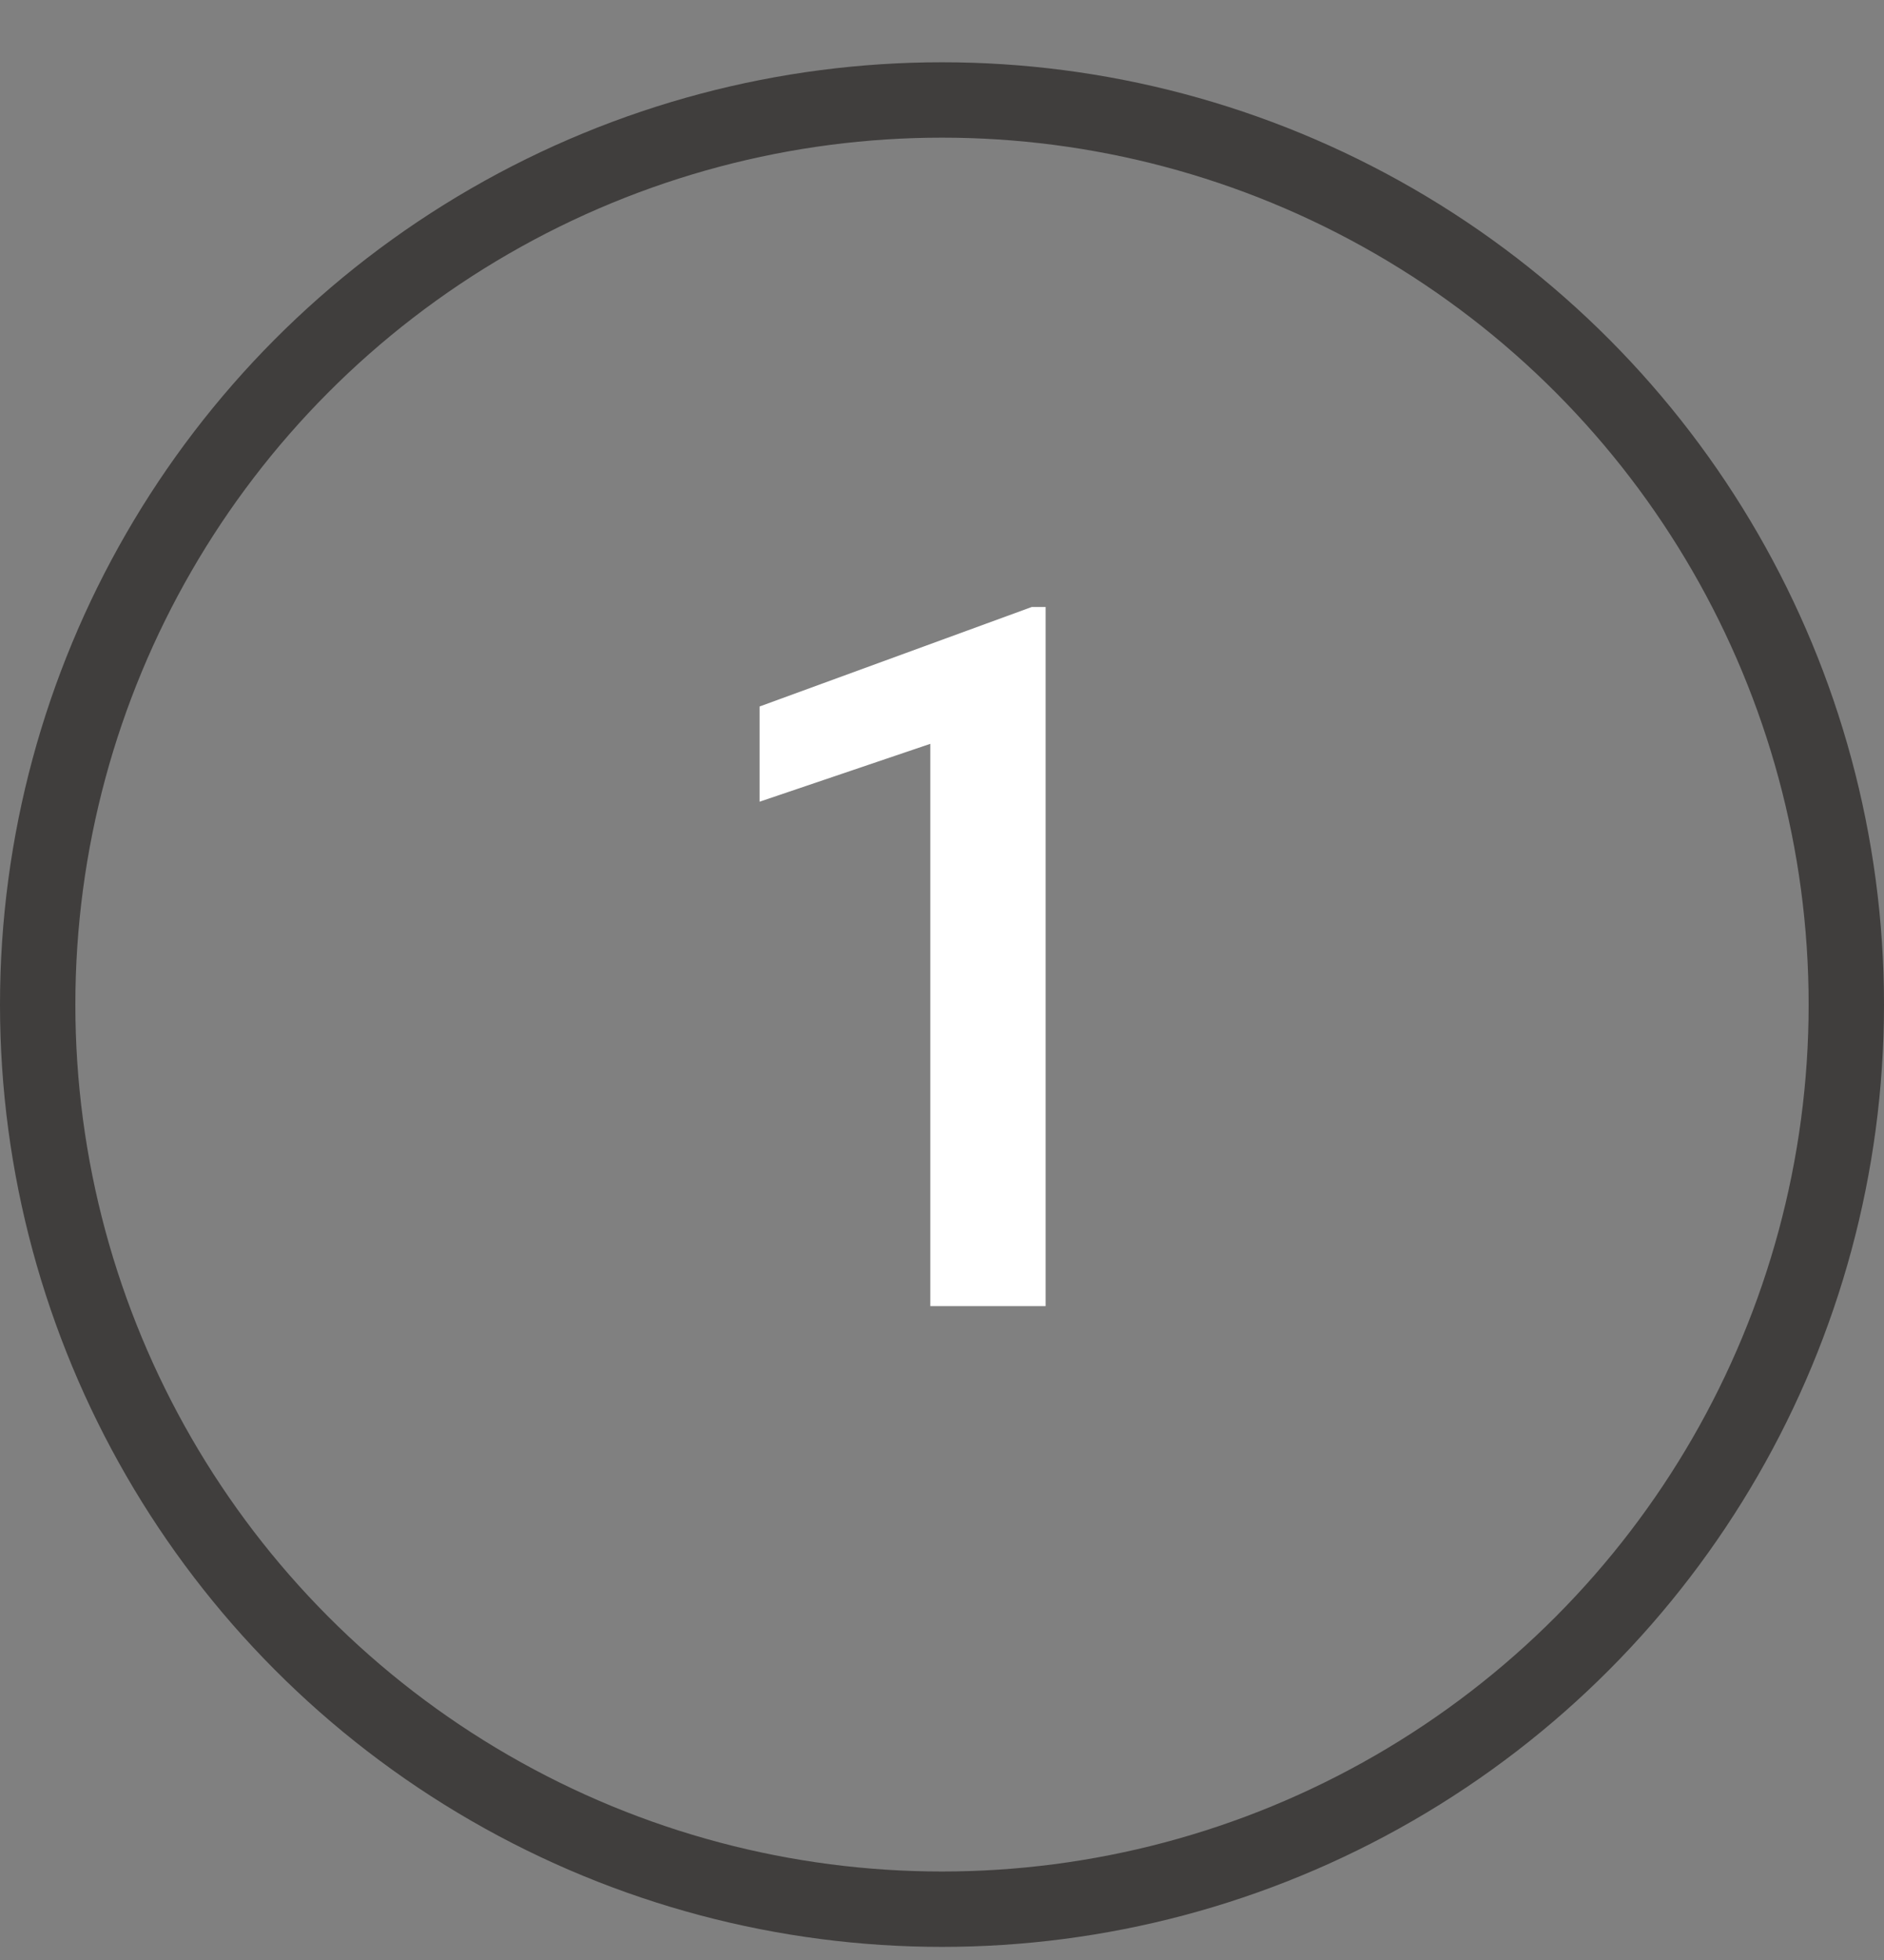
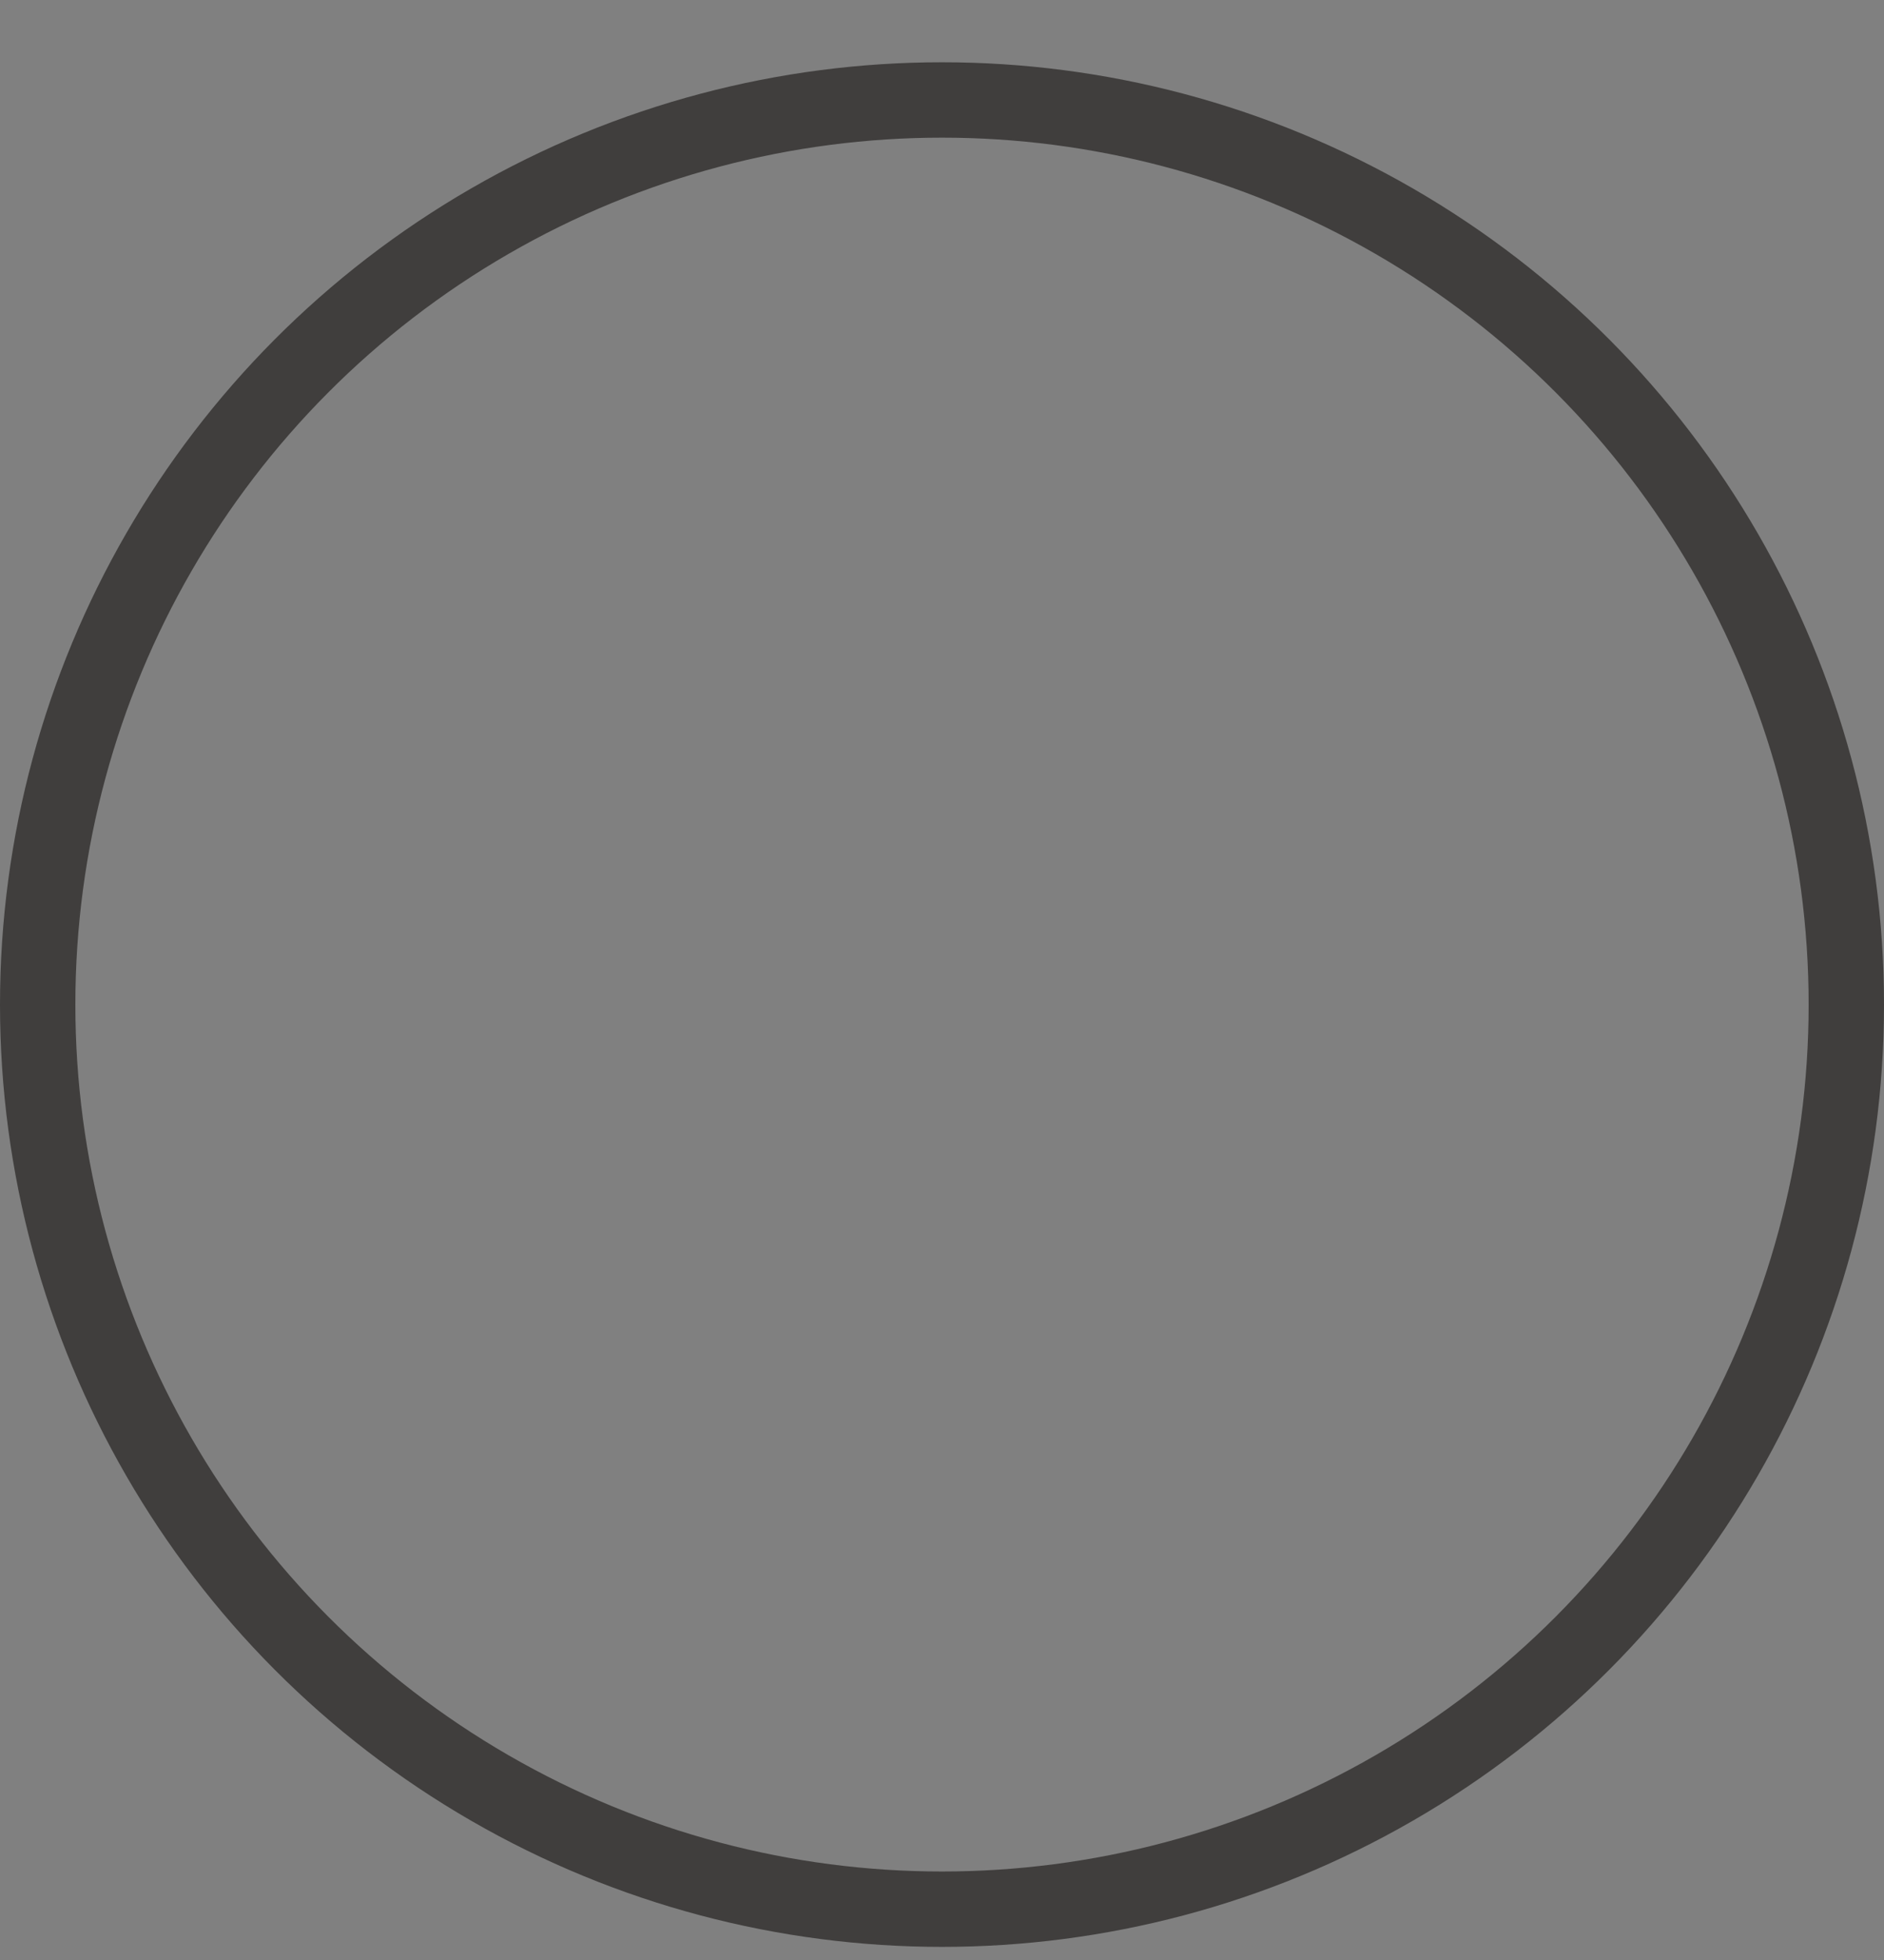
<svg xmlns="http://www.w3.org/2000/svg" width="25" height="26" viewBox="0 0 25 26" fill="none">
  <rect x="0" y="0" width="25" height="26" fill="#808080" stroke="none" />
  <circle cx="12.5" cy="13.326" r="12" stroke="#403E3D" />
-   <path d="M13.875 8.052V17.326H12.345V9.867L10.079 10.635V9.372L13.691 8.052H13.875Z" fill="white" />
</svg>